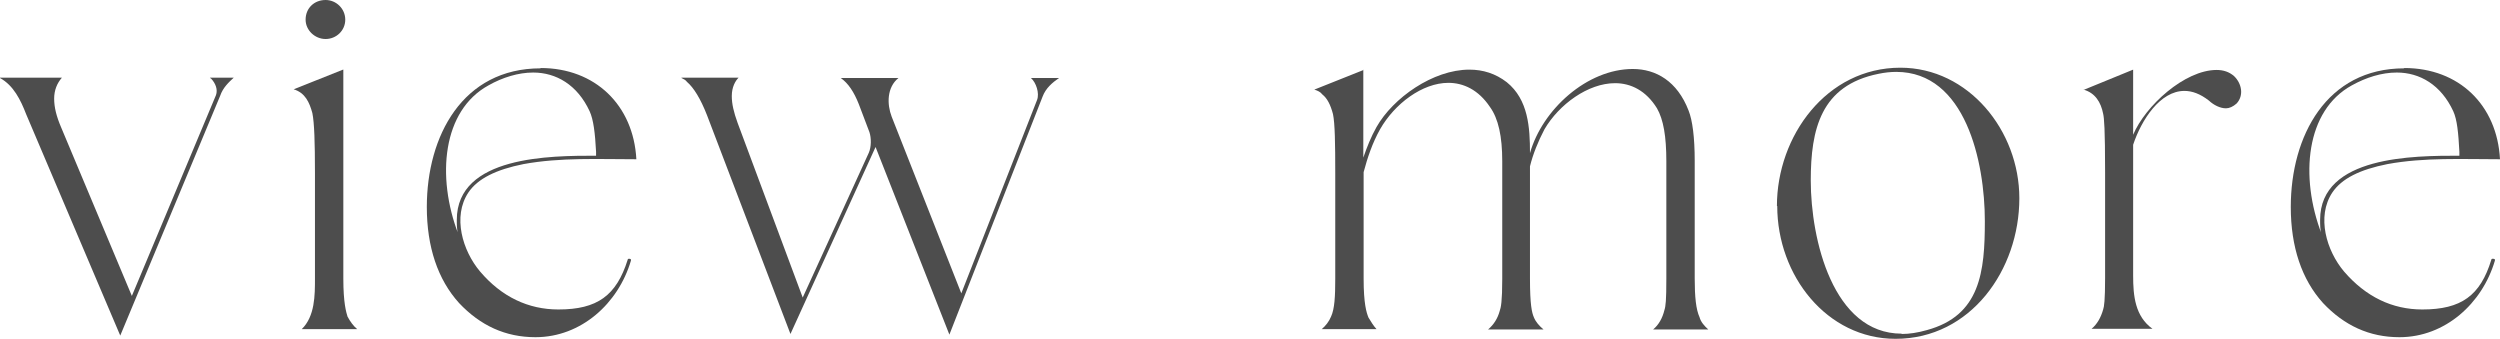
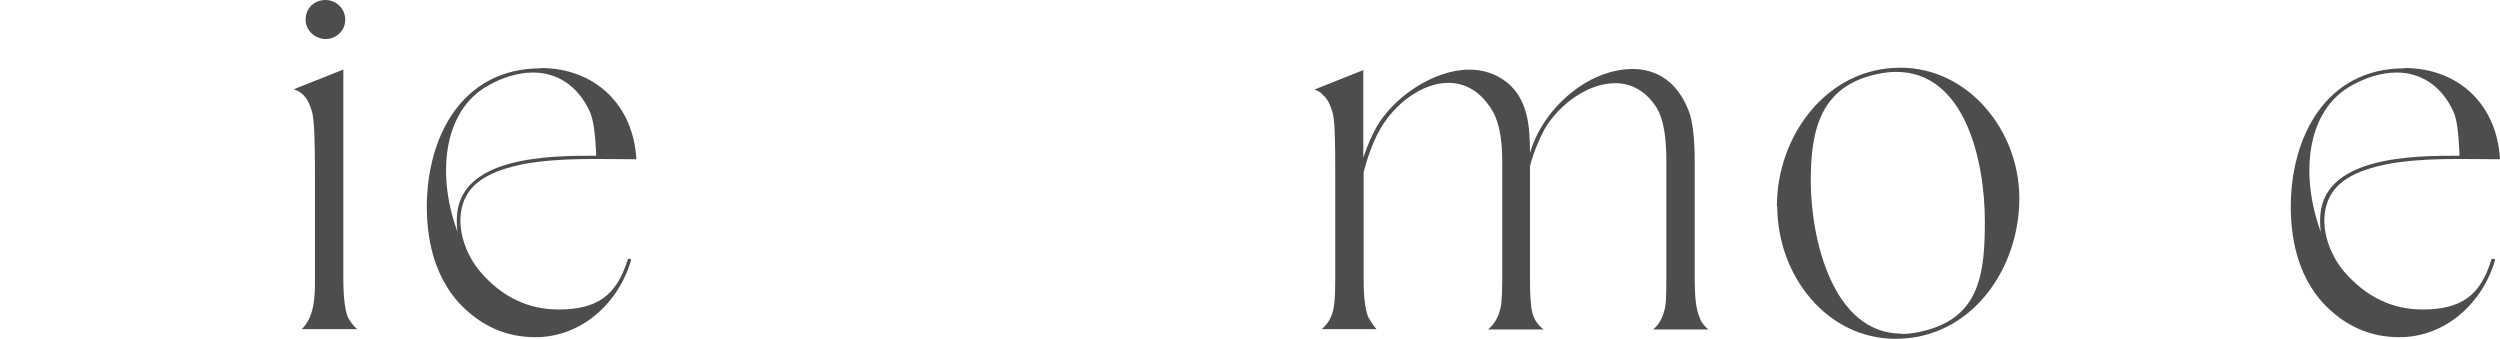
<svg xmlns="http://www.w3.org/2000/svg" id="_レイヤー_2" viewBox="0 0 77.55 10.51">
  <defs>
    <style>.cls-1{fill:#4d4d4d;}</style>
  </defs>
  <g id="_レイヤー_1-2">
-     <path class="cls-1" d="M0,2.41h1.92c-.15.17-.24.39-.24.65,0,.27.07.55.22.9l2.19,5.22,2.61-6.23c.06-.17-.01-.36-.15-.51-.03-.01-.03-.03-.04-.03h.74c-.15.14-.33.3-.42.56l-3.1,7.44L.81,3.54c-.17-.44-.39-.89-.81-1.12Z" />
    <path class="cls-1" d="M9.11,2.77l1.53-.61h.01v6.48c0,.76.09,1.05.13,1.18.08.15.18.29.3.39h-1.72c.41-.4.41-1.05.41-1.57v-3.27c0-.96-.02-1.56-.08-1.86-.09-.33-.22-.63-.58-.74ZM10.1,0c.33,0,.61.27.61.61s-.28.6-.61.6-.62-.27-.62-.6c0-.36.27-.61.62-.61Z" />
    <path class="cls-1" d="M16.77,2.11c1.69,0,2.88,1.15,2.97,2.83-1.16,0-2.35-.06-3.5.15-.85.17-1.42.45-1.71.88-.5.75-.18,1.81.36,2.45.67.79,1.5,1.18,2.43,1.18,1.21,0,1.8-.43,2.15-1.54,0-.03.03-.04.07-.03.03,0,.04.03.03.06-.39,1.32-1.54,2.37-2.96,2.37-.93,0-1.71-.36-2.37-1.06-.66-.73-1-1.74-1-2.98,0-2.2,1.11-4.3,3.53-4.3ZM14.21,7.27c-.04-.15-.04-.3-.04-.45,0-1.99,2.92-1.99,4.32-1.99v-.12c-.03-.58-.08-1-.2-1.26-.38-.82-1.04-1.2-1.75-1.2-.46,0-.95.15-1.39.4-1.42.78-1.62,2.82-.93,4.62Z" />
-     <path class="cls-1" d="M21.14,2.41h1.77c-.1.1-.21.29-.21.57,0,.24.06.5.18.83l2.02,5.42,2.05-4.49c.08-.18.08-.46.02-.64l-.33-.87c-.15-.38-.33-.65-.56-.81h1.79c-.36.29-.36.81-.21,1.2l2.16,5.48,2.35-6c.08-.21-.03-.54-.19-.68h.87c-.2.14-.41.31-.51.58l-2.89,7.38-2.29-5.82-2.64,5.8-2.59-6.79c-.2-.51-.41-.85-.62-1.03-.04-.06-.11-.09-.17-.12Z" />
    <path class="cls-1" d="M42.29,2.16v2.73c.11-.32.24-.65.41-.95.51-.9,1.75-1.78,2.88-1.78.42,0,.81.12,1.16.39.67.54.72,1.41.72,2.2.38-1.35,1.77-2.61,3.19-2.61.72,0,1.38.38,1.73,1.29.12.3.19.83.19,1.56v3.65c0,.57.04.96.15,1.2.04.15.15.27.27.38h-1.71c.17-.14.29-.35.35-.6.04-.12.06-.3.06-.97v-3.65c0-.77-.09-1.29-.29-1.64-.34-.55-.81-.78-1.3-.78-.84,0-1.74.66-2.19,1.43-.2.38-.36.78-.45,1.15v3.48c0,.82.06,1.06.12,1.2.06.15.17.27.3.38h-1.72c.18-.15.3-.35.36-.57.04-.11.08-.3.08-1v-3.65c0-.77-.12-1.32-.38-1.68-.36-.54-.83-.75-1.29-.75-.81,0-1.67.65-2.12,1.44-.24.43-.39.88-.51,1.33v3.3c0,.79.09,1.06.15,1.21.08.13.15.25.25.36h-1.7c.12-.1.23-.24.29-.39.11-.24.13-.62.13-1.18v-3.25c0-.95-.01-1.56-.07-1.85-.08-.3-.18-.49-.33-.61-.06-.08-.15-.12-.25-.15l1.53-.61Z" />
    <path class="cls-1" d="M55.12,6.39c0-2.17,1.54-4.29,3.83-4.29,2.11,0,3.69,1.95,3.69,4.05,0,2.22-1.51,4.36-3.84,4.36-2.13,0-3.67-1.96-3.67-4.12ZM58.99,10.36c.24,0,.5-.04.78-.12,1.66-.45,1.8-1.81,1.8-3.38,0-1.84-.6-4.63-2.75-4.63-.17,0-.36.02-.55.06-1.79.36-2.1,1.72-2.1,3.31,0,1.83.69,4.75,2.82,4.75Z" />
-     <path class="cls-1" d="M64.63,2.79l1.54-.63v2.02c.38-.9,1.6-2.01,2.59-2.01.21,0,.39.06.54.19.24.23.31.6.08.85-.11.1-.23.15-.33.15-.18,0-.38-.1-.53-.24-.27-.21-.52-.3-.76-.3-.75,0-1.33.89-1.59,1.67v4.06c0,.63.06,1.26.6,1.65h-1.89c.17-.14.29-.35.36-.6.03-.08.06-.29.06-.97v-3.29c0-1.35-.03-1.68-.06-1.81-.07-.36-.25-.65-.61-.75Z" />
    <path class="cls-1" d="M74.58,2.11c1.7,0,2.88,1.15,2.97,2.83-1.15,0-2.35-.06-3.49.15-.86.17-1.42.45-1.71.88-.5.75-.18,1.81.36,2.45.68.79,1.5,1.18,2.43,1.18,1.21,0,1.8-.43,2.14-1.54,0-.03.03-.04.08-.03.03,0,.04.03.03.06-.39,1.32-1.54,2.37-2.96,2.37-.93,0-1.71-.36-2.37-1.06-.66-.73-1-1.74-1-2.98,0-2.2,1.11-4.3,3.52-4.3ZM72.01,7.27c-.04-.15-.04-.3-.04-.45,0-1.99,2.92-1.99,4.32-1.99v-.12c-.03-.58-.07-1-.19-1.26-.38-.82-1.04-1.2-1.75-1.2-.47,0-.95.15-1.4.4-1.42.78-1.62,2.82-.93,4.62Z" />
  </g>
</svg>